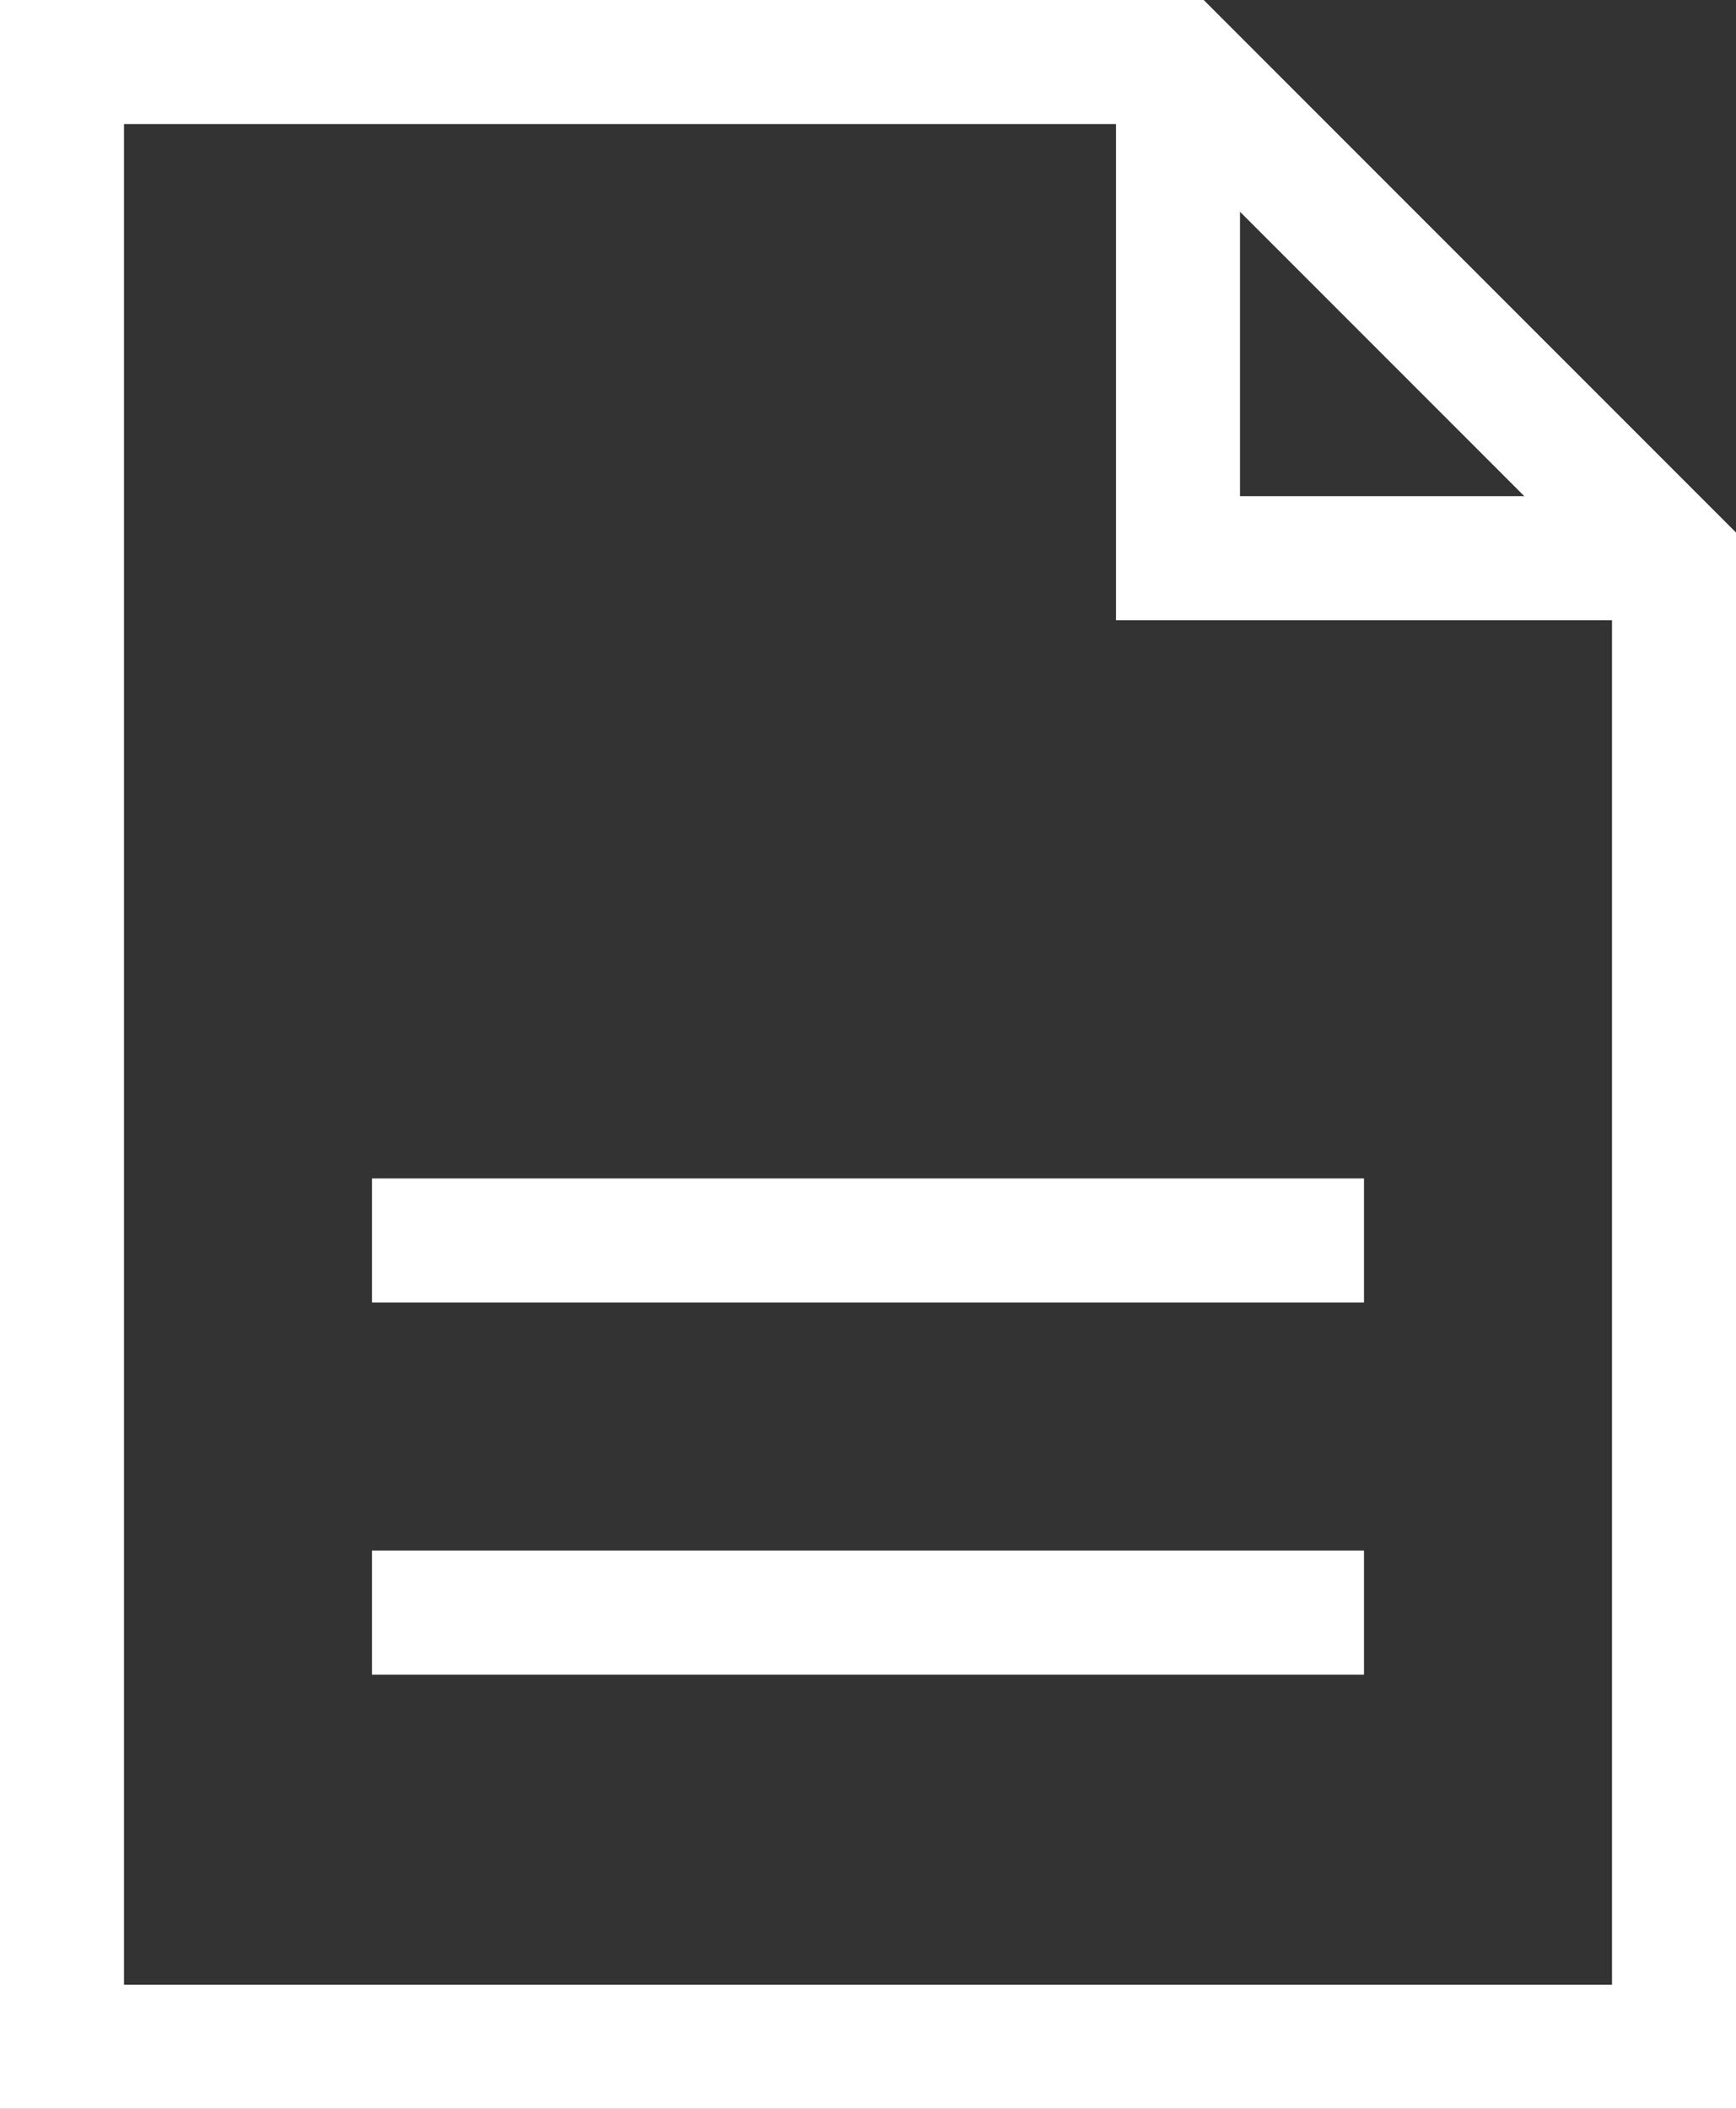
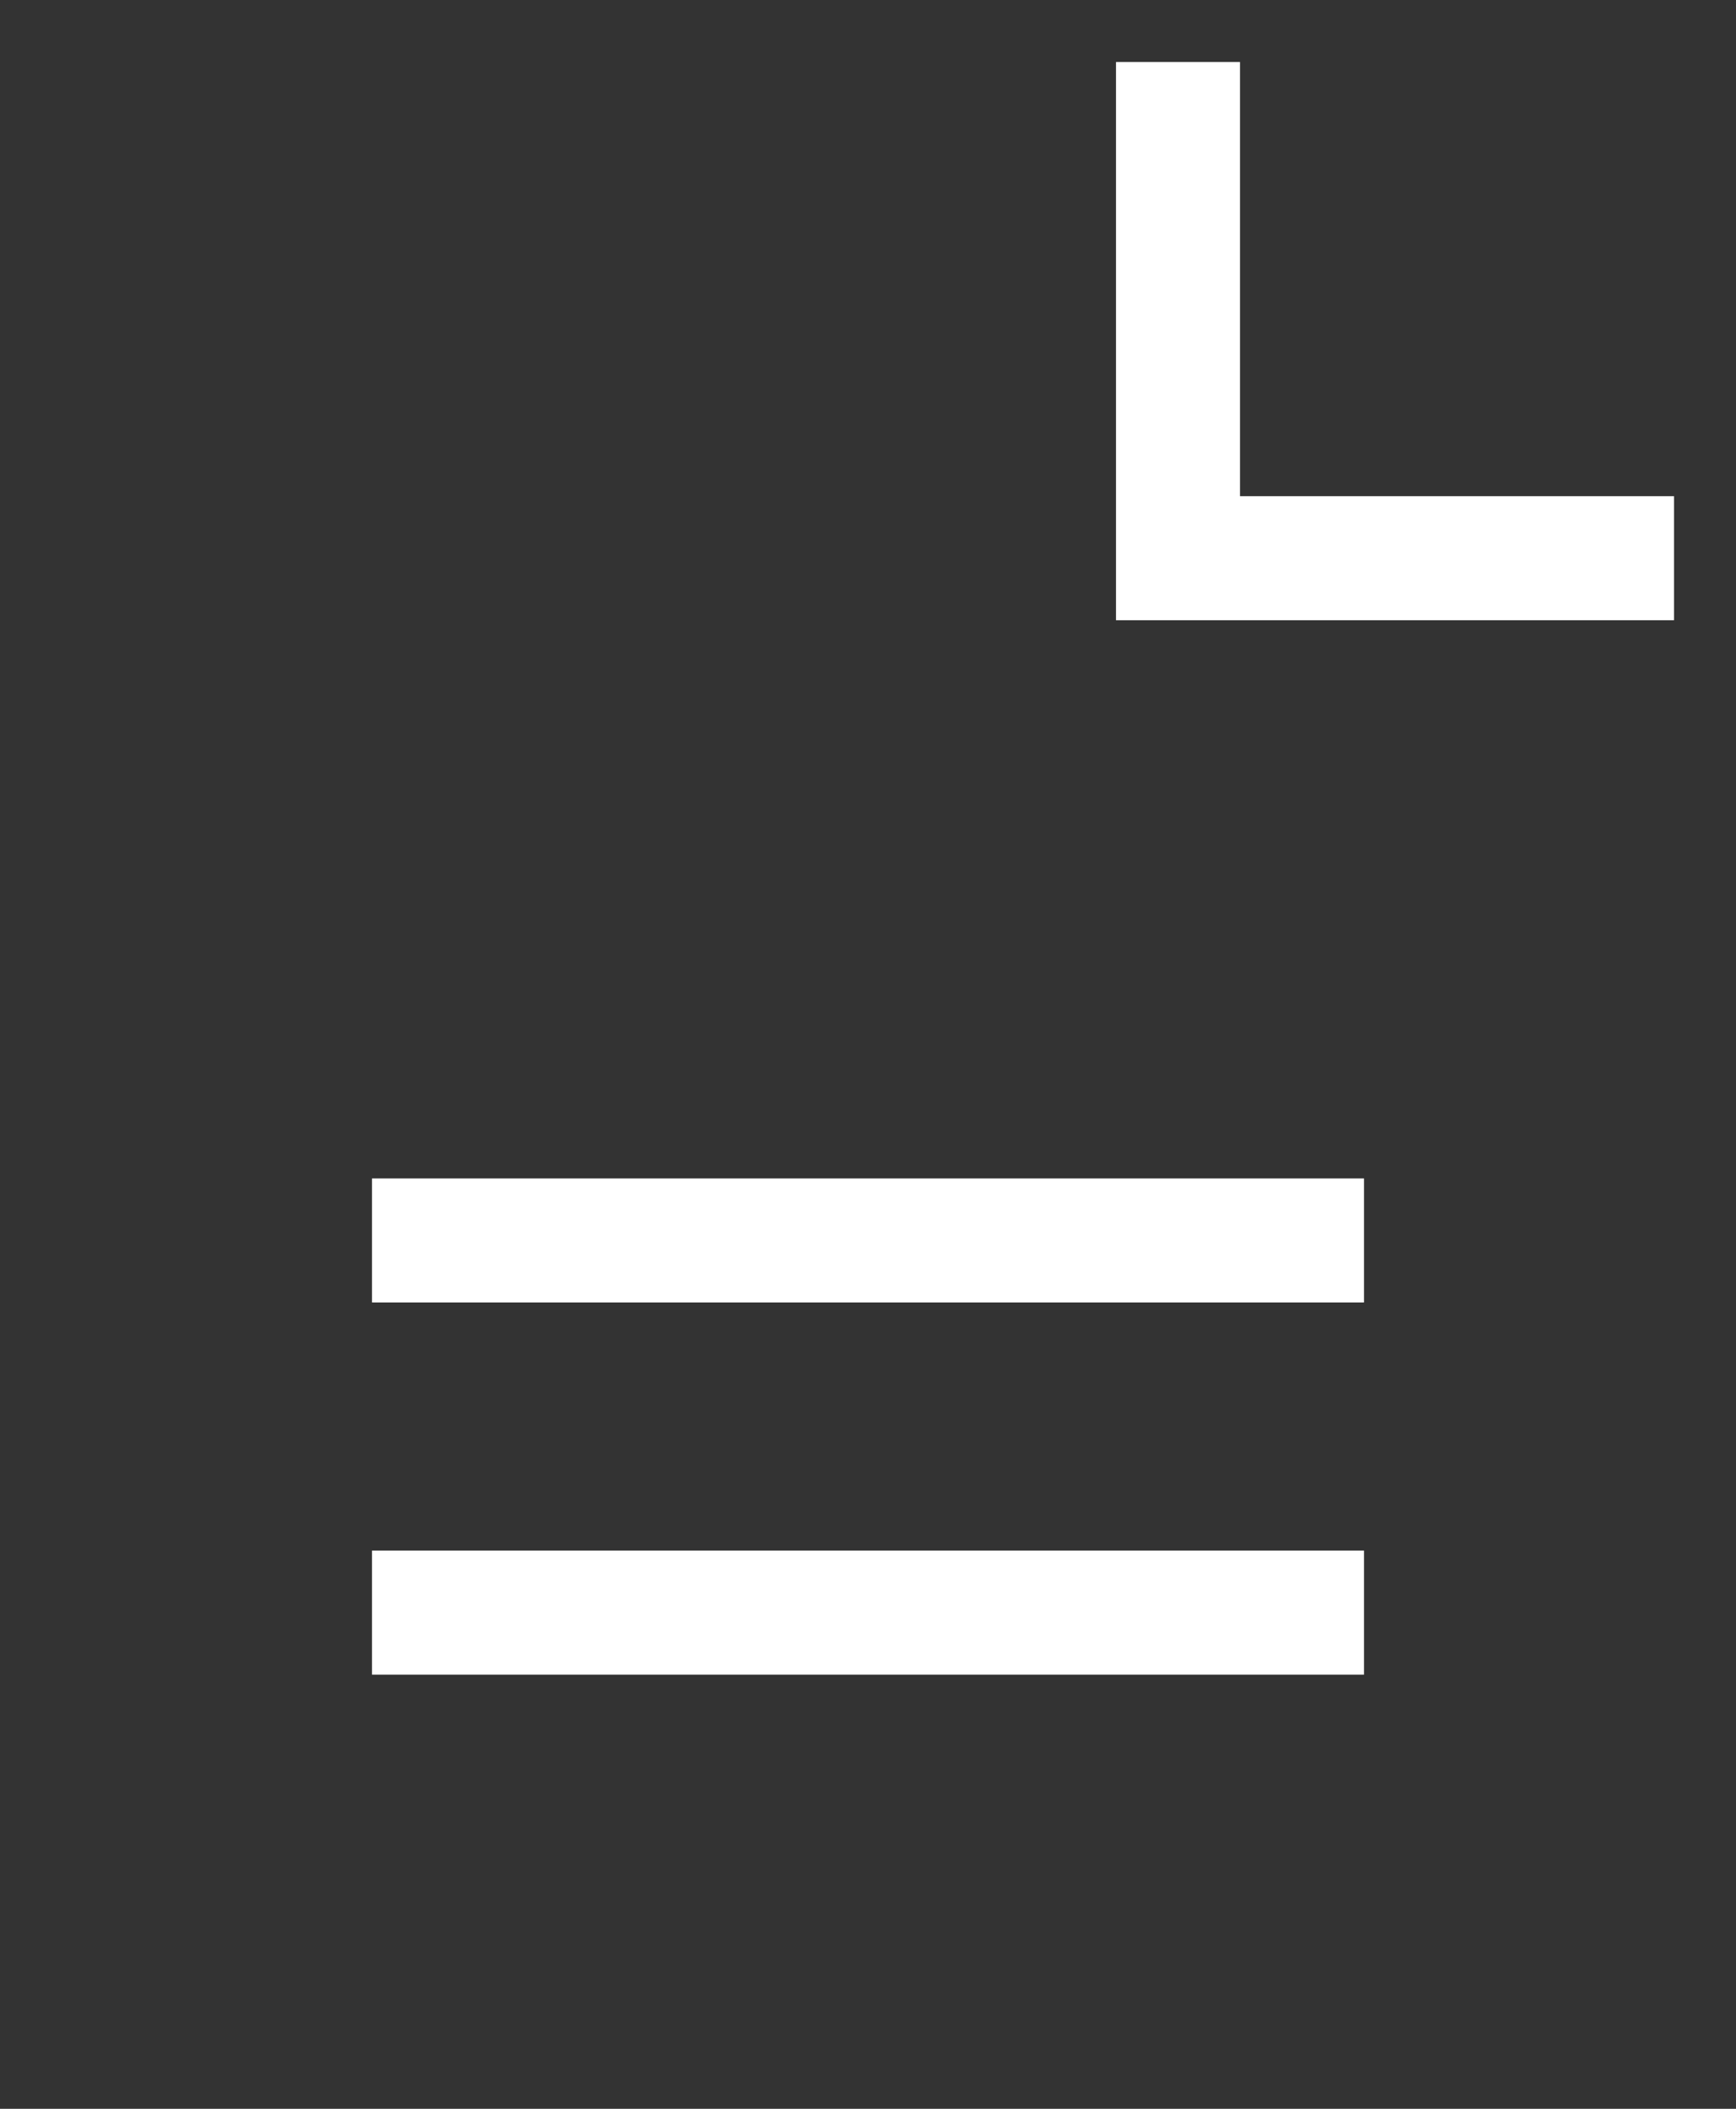
<svg xmlns="http://www.w3.org/2000/svg" width="28px" height="34px" viewBox="0 0 28 34" version="1.1">
  <rect x="0" y="0" width="28" height="34" fill="#333333" stroke="none" />
  <title>Cite-white-icon</title>
  <desc>Created with Sketch.</desc>
  <g id="Cite-white-icon" stroke="none" stroke-width="1" fill="none" fill-rule="evenodd">
    <g id="file-content" transform="translate(1, 1)" stroke="#FFFFFF" stroke-width="2">
      <polyline id="Path" points="18 0 18 8 26 8" />
-       <polygon id="Path" stroke-linecap="square" points="18 0 0 0 0 32 26 32 26 8" />
      <line x1="6" y1="25" x2="20" y2="25" id="Path" stroke-linecap="square" />
      <line x1="6" y1="19" x2="20" y2="19" id="Path" stroke-linecap="square" />
    </g>
  </g>
</svg>